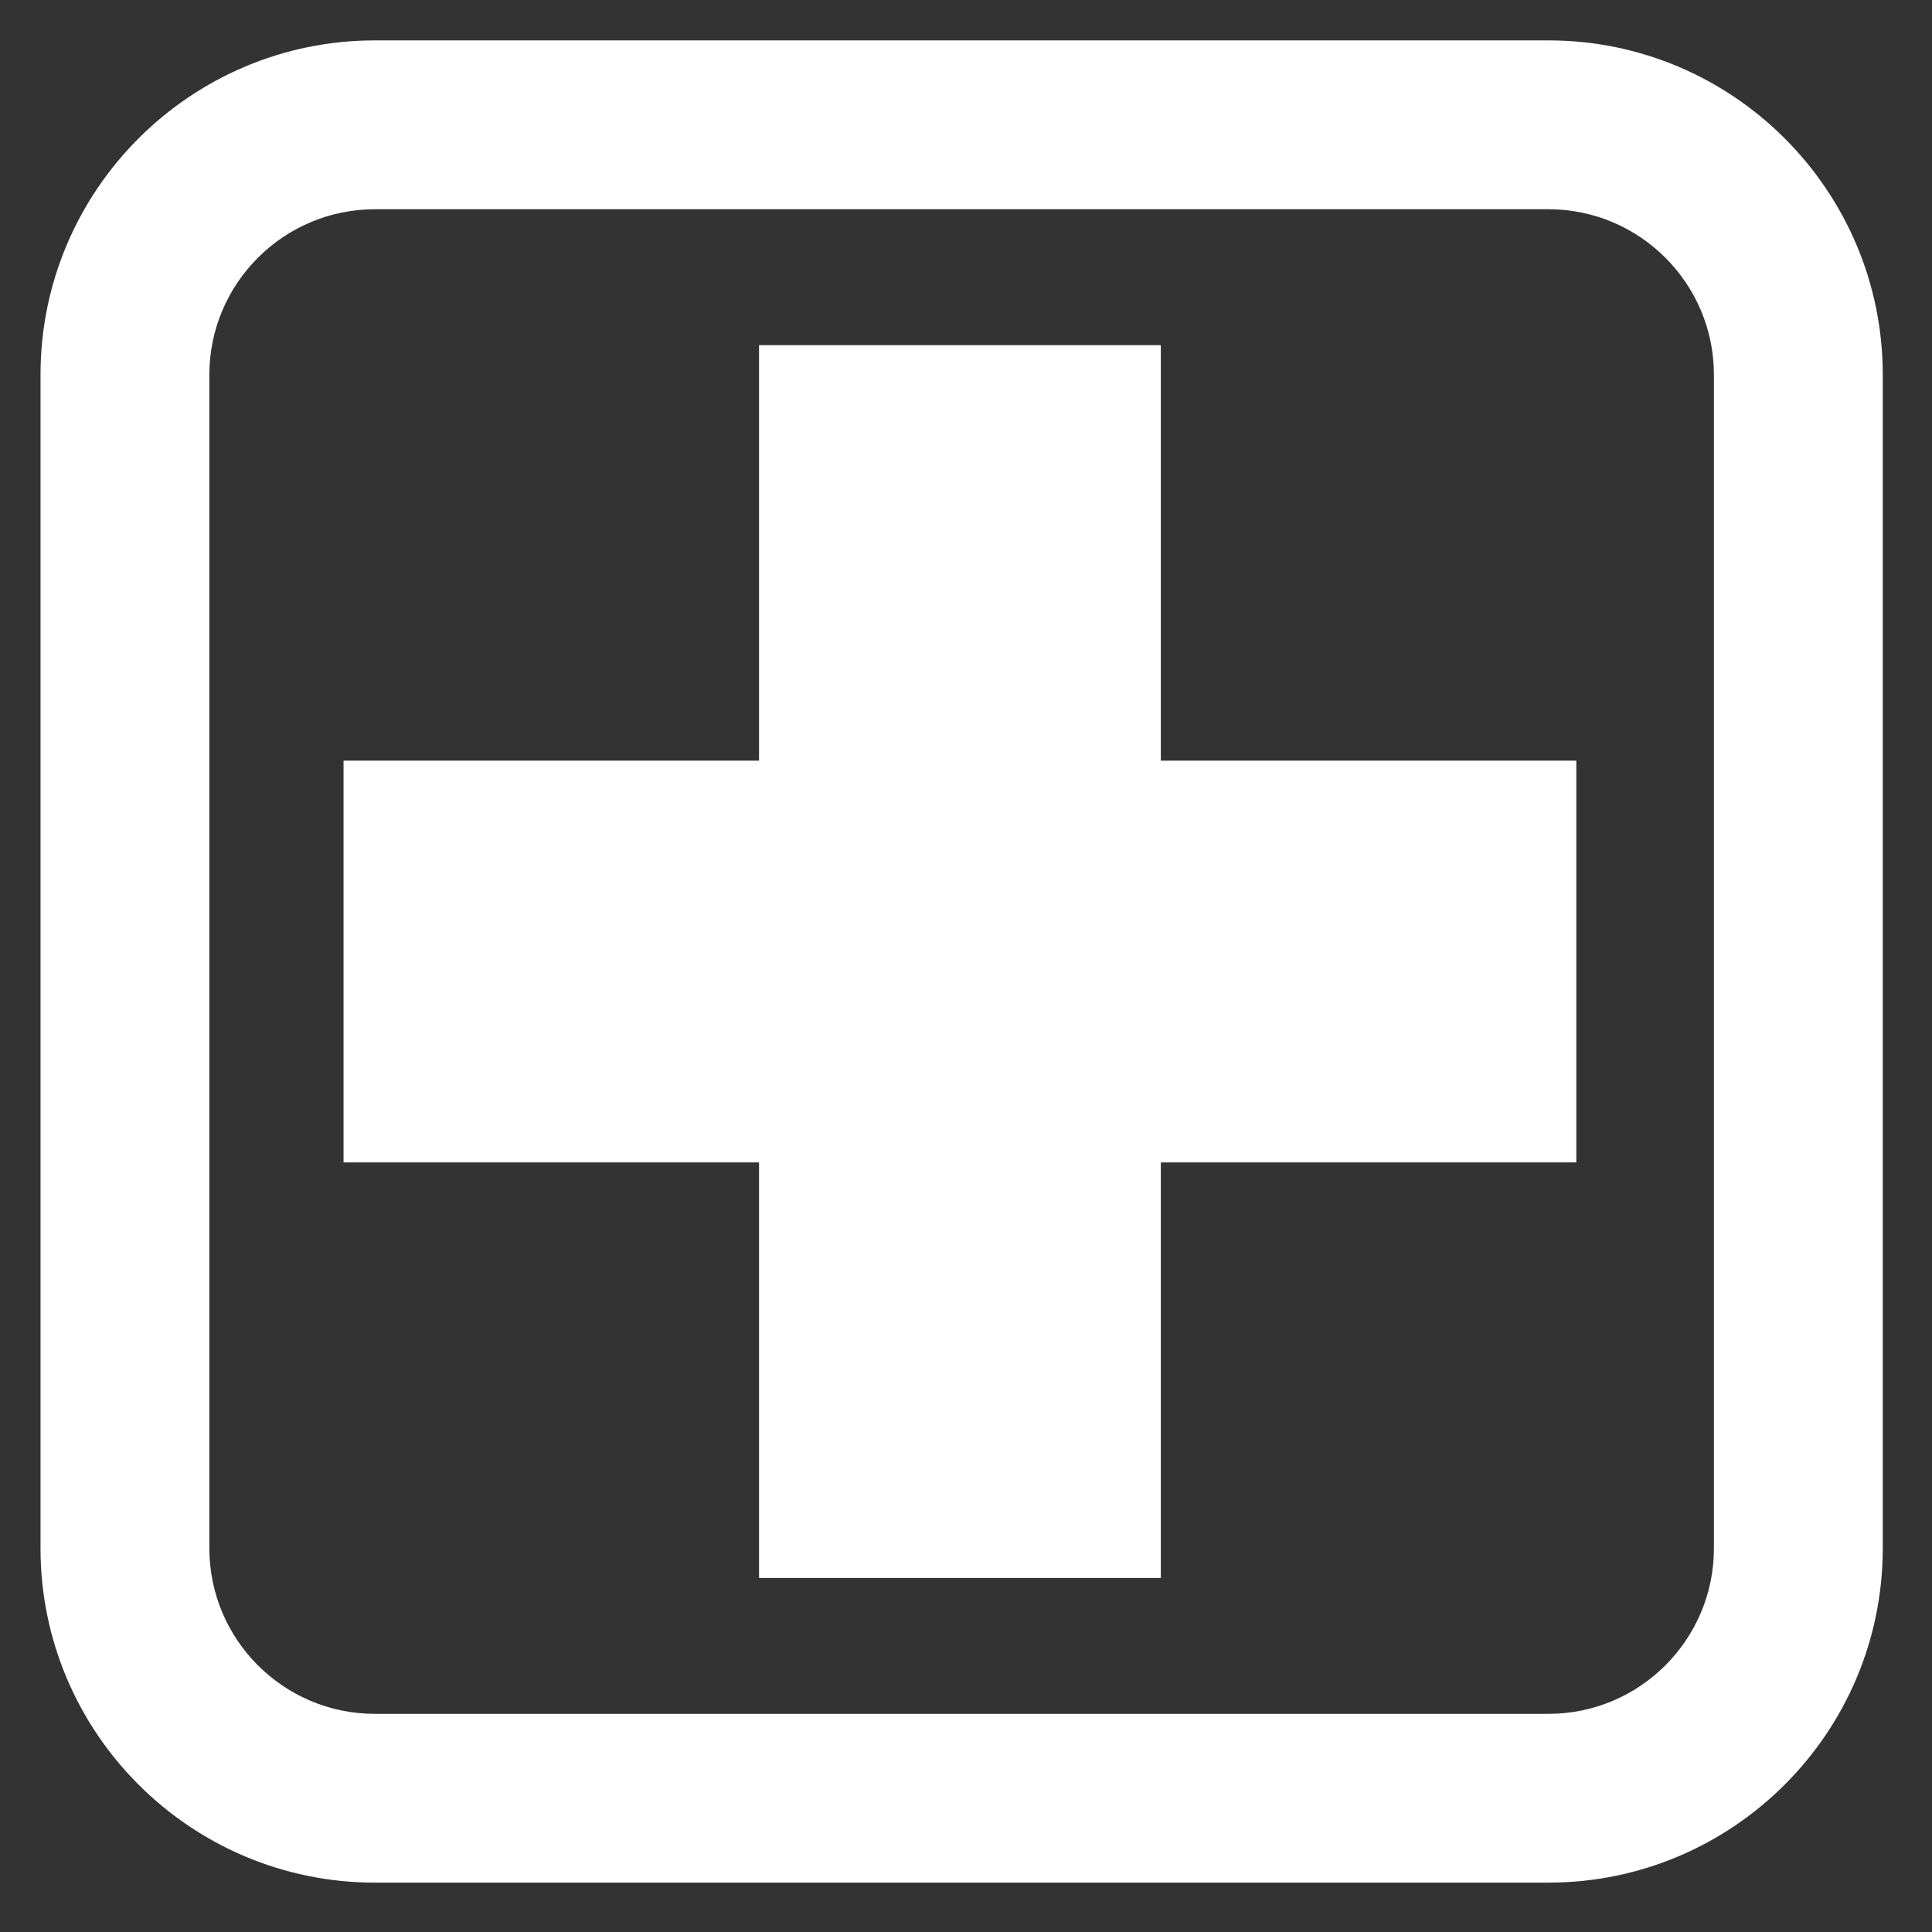
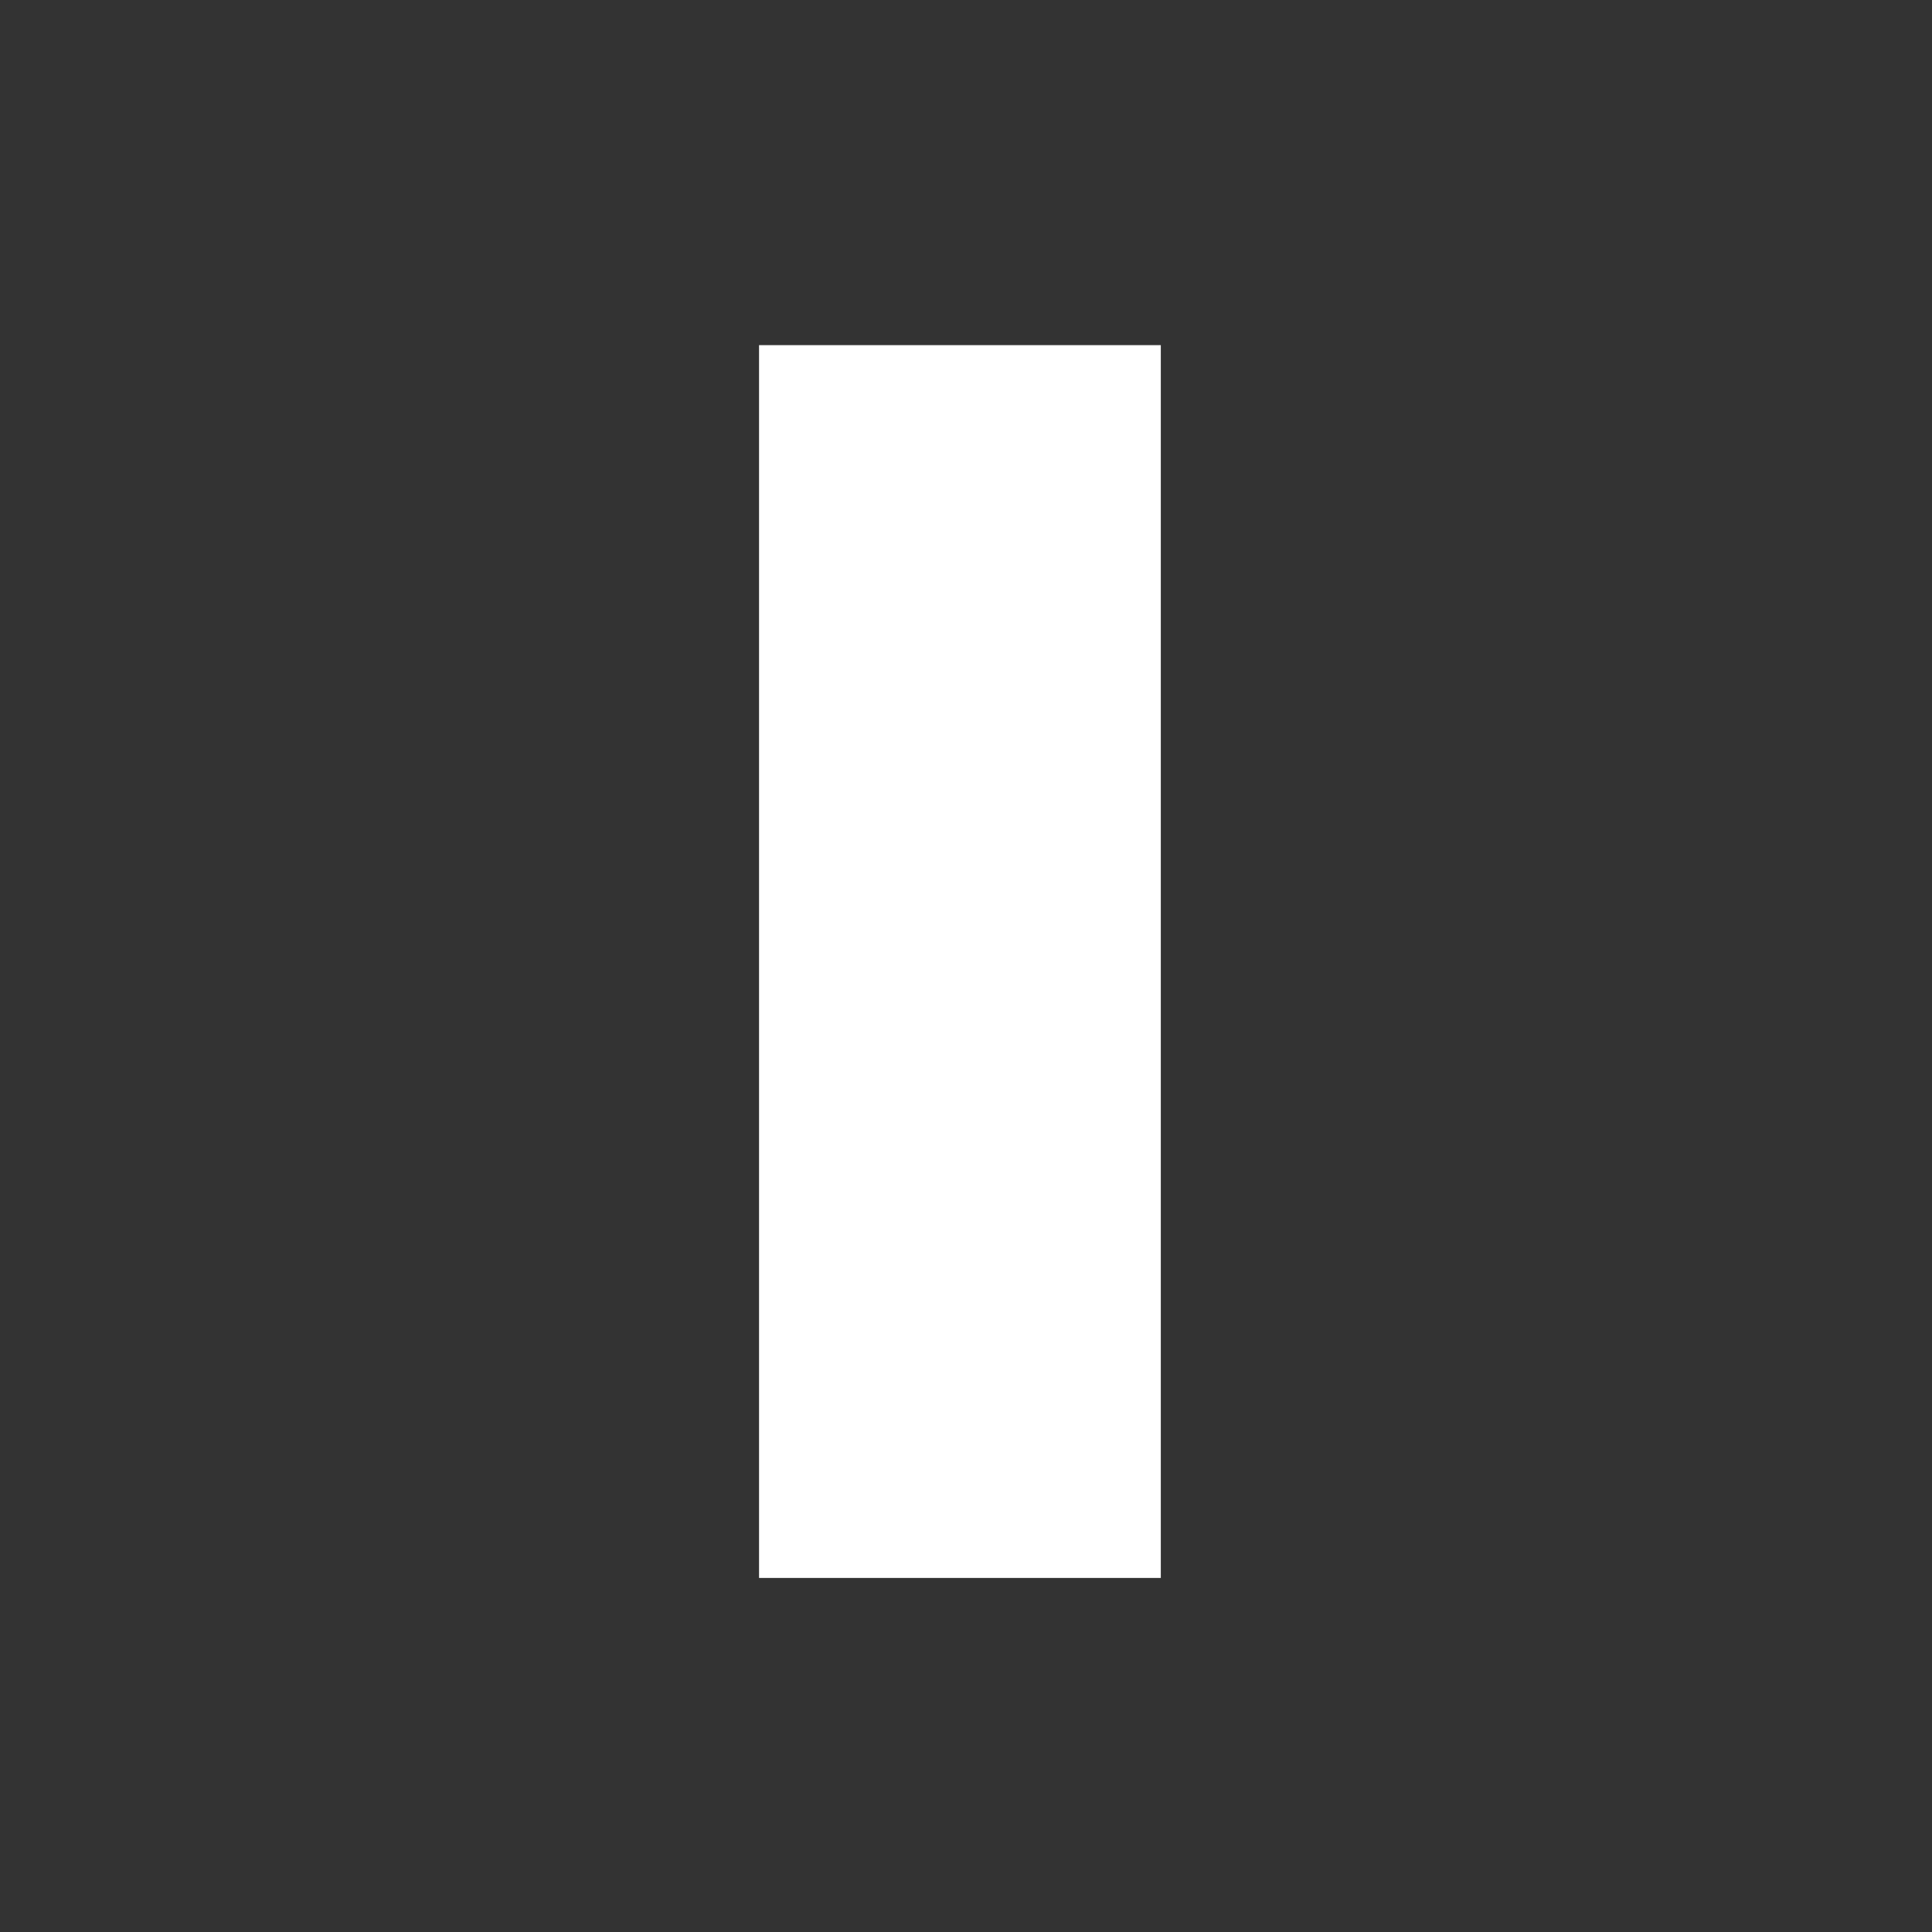
<svg xmlns="http://www.w3.org/2000/svg" width="150" zoomAndPan="magnify" viewBox="0 0 112.5 112.5" height="150" preserveAspectRatio="xMidYMid meet" version="1.0">
  <rect x="0" y="0" width="112.5" height="112.5" fill="#333333" stroke="none" />
  <defs>
    <clipPath id="b7a257357f">
-       <path d="M 2.355 2.355 L 109.879 2.355 L 109.879 109.879 L 2.355 109.879 Z M 2.355 2.355 " clip-rule="nonzero" />
-     </clipPath>
+       </clipPath>
  </defs>
  <g clip-path="url(#b7a257357f)">
-     <path fill="#ffffff" d="M 21.828 12.184 C 16.512 12.184 12.191 16.508 12.191 21.82 L 12.191 90.16 C 12.191 95.473 16.512 99.797 21.828 99.797 L 90.168 99.797 C 95.48 99.797 99.801 95.473 99.801 90.16 L 99.801 21.82 C 99.801 16.508 95.48 12.184 90.168 12.184 Z M 90.168 109.625 L 21.828 109.625 C 11.09 109.625 2.359 100.895 2.359 90.16 L 2.359 21.82 C 2.359 11.086 11.09 2.352 21.828 2.352 L 90.168 2.352 C 100.902 2.352 109.633 11.086 109.633 21.82 L 109.633 90.16 C 109.633 100.895 100.902 109.625 90.168 109.625 " fill-opacity="1" fill-rule="nonzero" />
-   </g>
+     </g>
  <path fill="#ffffff" d="M 67.594 91.883 L 44.199 91.883 L 44.199 20.098 L 67.594 20.098 L 67.594 91.883 " fill-opacity="1" fill-rule="nonzero" />
-   <path fill="#ffffff" d="M 20.004 67.688 L 20.004 44.293 L 91.789 44.293 L 91.789 67.688 L 20.004 67.688 " fill-opacity="1" fill-rule="nonzero" />
</svg>